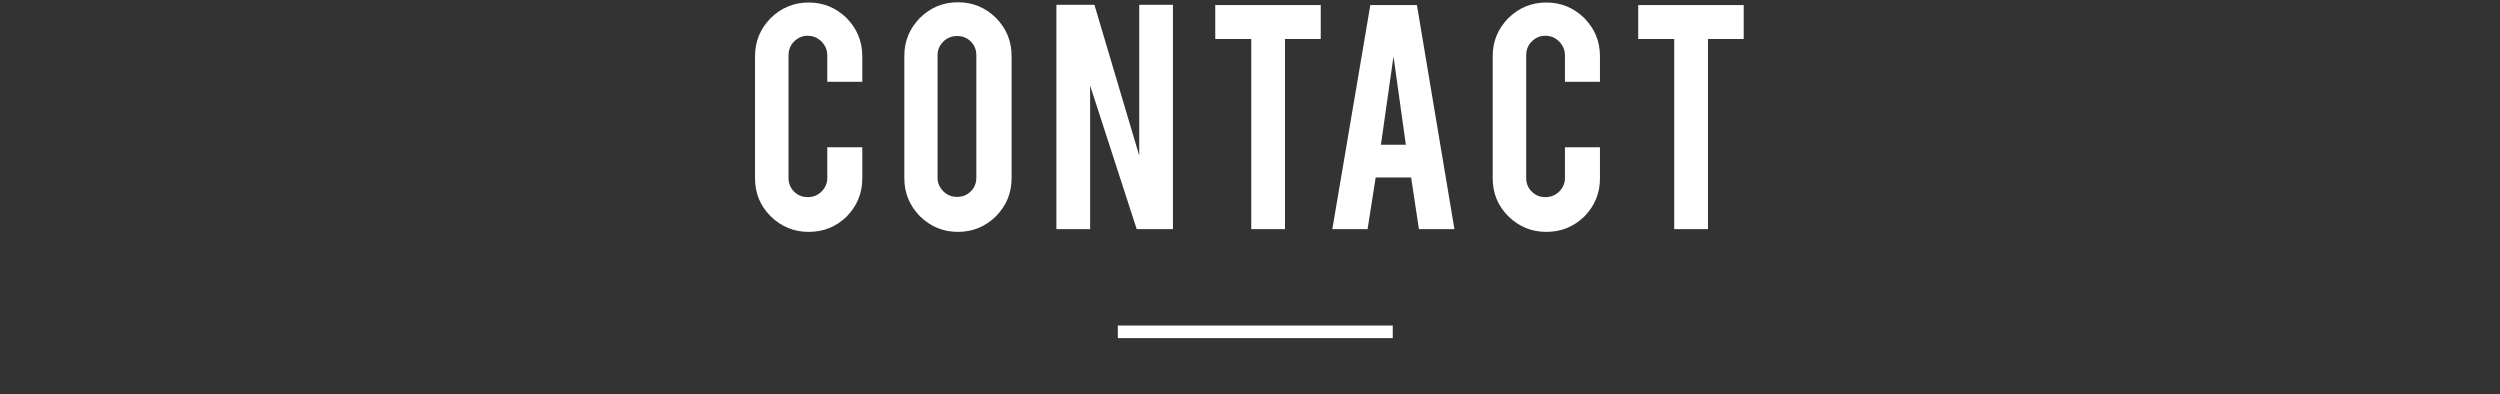
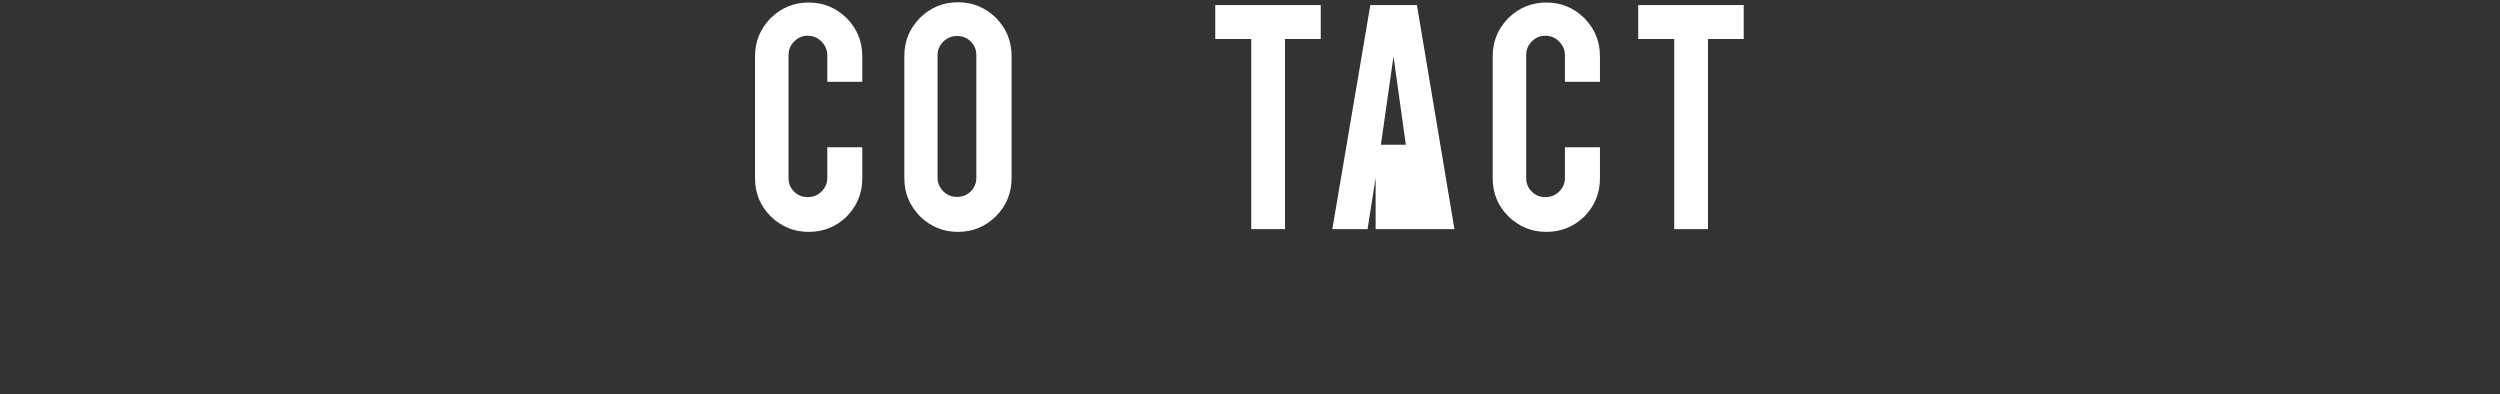
<svg xmlns="http://www.w3.org/2000/svg" version="1.1" id="レイヤー_1" x="0px" y="0px" viewBox="0 0 993 156.5" style="enable-background:new 0 0 993 156.5;" xml:space="preserve">
  <rect x="0" y="0" width="993" height="156.5" fill="#333333" stroke="none" />
  <style type="text/css">
	.st0{fill:#FFFFFF;}
	.st1{fill:none;stroke:#FFFFFF;stroke-width:5;stroke-miterlimit:10;}
</style>
  <title>h_title</title>
  <g>
    <path class="st0" d="M321.2,92.1c-5.9,0-10.9-2.1-15.1-6.2c-4.1-4.1-6.2-9.1-6.2-15V22.3c0-5.9,2.1-10.9,6.2-15.1   c4.2-4.1,9.2-6.2,15.1-6.2c5.9,0,10.9,2.1,15.1,6.2c4.1,4.2,6.2,9.2,6.2,15.1v10.2h-13.9V22c0-2.1-0.8-4-2.3-5.5   c-1.5-1.5-3.3-2.3-5.5-2.3c-2.1,0-3.9,0.8-5.4,2.3c-1.5,1.5-2.2,3.3-2.2,5.5v48.7c0,2.1,0.7,3.9,2.2,5.4c1.5,1.5,3.3,2.2,5.4,2.2   c2.1,0,4-0.7,5.5-2.2c1.5-1.5,2.3-3.3,2.3-5.4V58.5h13.9v12.4c0,5.9-2.1,10.9-6.2,15.1C332.1,90.1,327.1,92.1,321.2,92.1z" />
    <path class="st0" d="M380.5,0.9c5.9,0,10.9,2.1,15.1,6.2c4.1,4.2,6.2,9.2,6.2,15.1v48.6c0,5.9-2.1,10.9-6.2,15.1   c-4.2,4.1-9.2,6.2-15.1,6.2c-5.9,0-10.9-2.1-15.1-6.2c-4.1-4.2-6.2-9.2-6.2-15.1V22.2c0-5.9,2.1-10.9,6.2-15.1   C369.7,2.9,374.7,0.9,380.5,0.9z M387.8,21.9c0-2.1-0.7-3.9-2.2-5.4c-1.5-1.5-3.3-2.2-5.4-2.2c-2.1,0-4,0.7-5.5,2.2   c-1.5,1.5-2.3,3.3-2.3,5.4v48.7c0,2.1,0.8,3.9,2.3,5.4c1.5,1.5,3.3,2.2,5.5,2.2c2.1,0,3.9-0.7,5.4-2.2c1.5-1.5,2.2-3.3,2.2-5.4   V21.9z" />
-     <path class="st0" d="M434.7,1.9l17.8,59.9V1.9h13.4V91h-14.4L433,34v57h-13.4V1.9H434.7z" />
    <path class="st0" d="M497,15.5h-14.3V2h41.9v13.5h-14.2V91H497V15.5z" />
-     <path class="st0" d="M546.4,70.6L543.2,91h-14l15.1-89h18.5l14.9,89h-14.1l-3.1-20.5H546.4z M553.5,22.4l-5,35.1h9.9L553.5,22.4z" />
+     <path class="st0" d="M546.4,70.6L543.2,91h-14l15.1-89h18.5l14.9,89h-14.1H546.4z M553.5,22.4l-5,35.1h9.9L553.5,22.4z" />
    <path class="st0" d="M614.2,92.1c-5.9,0-10.9-2.1-15.1-6.2c-4.1-4.1-6.2-9.1-6.2-15V22.3c0-5.9,2.1-10.9,6.2-15.1   c4.2-4.1,9.2-6.2,15.1-6.2c5.9,0,10.9,2.1,15.1,6.2c4.1,4.2,6.2,9.2,6.2,15.1v10.2h-13.9V22c0-2.1-0.8-4-2.3-5.5   c-1.5-1.5-3.3-2.3-5.5-2.3s-3.9,0.8-5.4,2.3c-1.5,1.5-2.2,3.3-2.2,5.5v48.7c0,2.1,0.7,3.9,2.2,5.4c1.5,1.5,3.3,2.2,5.4,2.2   s4-0.7,5.5-2.2c1.5-1.5,2.3-3.3,2.3-5.4V58.5h13.9v12.4c0,5.9-2.1,10.9-6.2,15.1C625,90.1,620.1,92.1,614.2,92.1z" />
    <path class="st0" d="M665,15.5h-14.3V2h41.9v13.5h-14.2V91H665V15.5z" />
  </g>
-   <line class="st1" x1="444" y1="131.8" x2="553.2" y2="131.8" />
</svg>